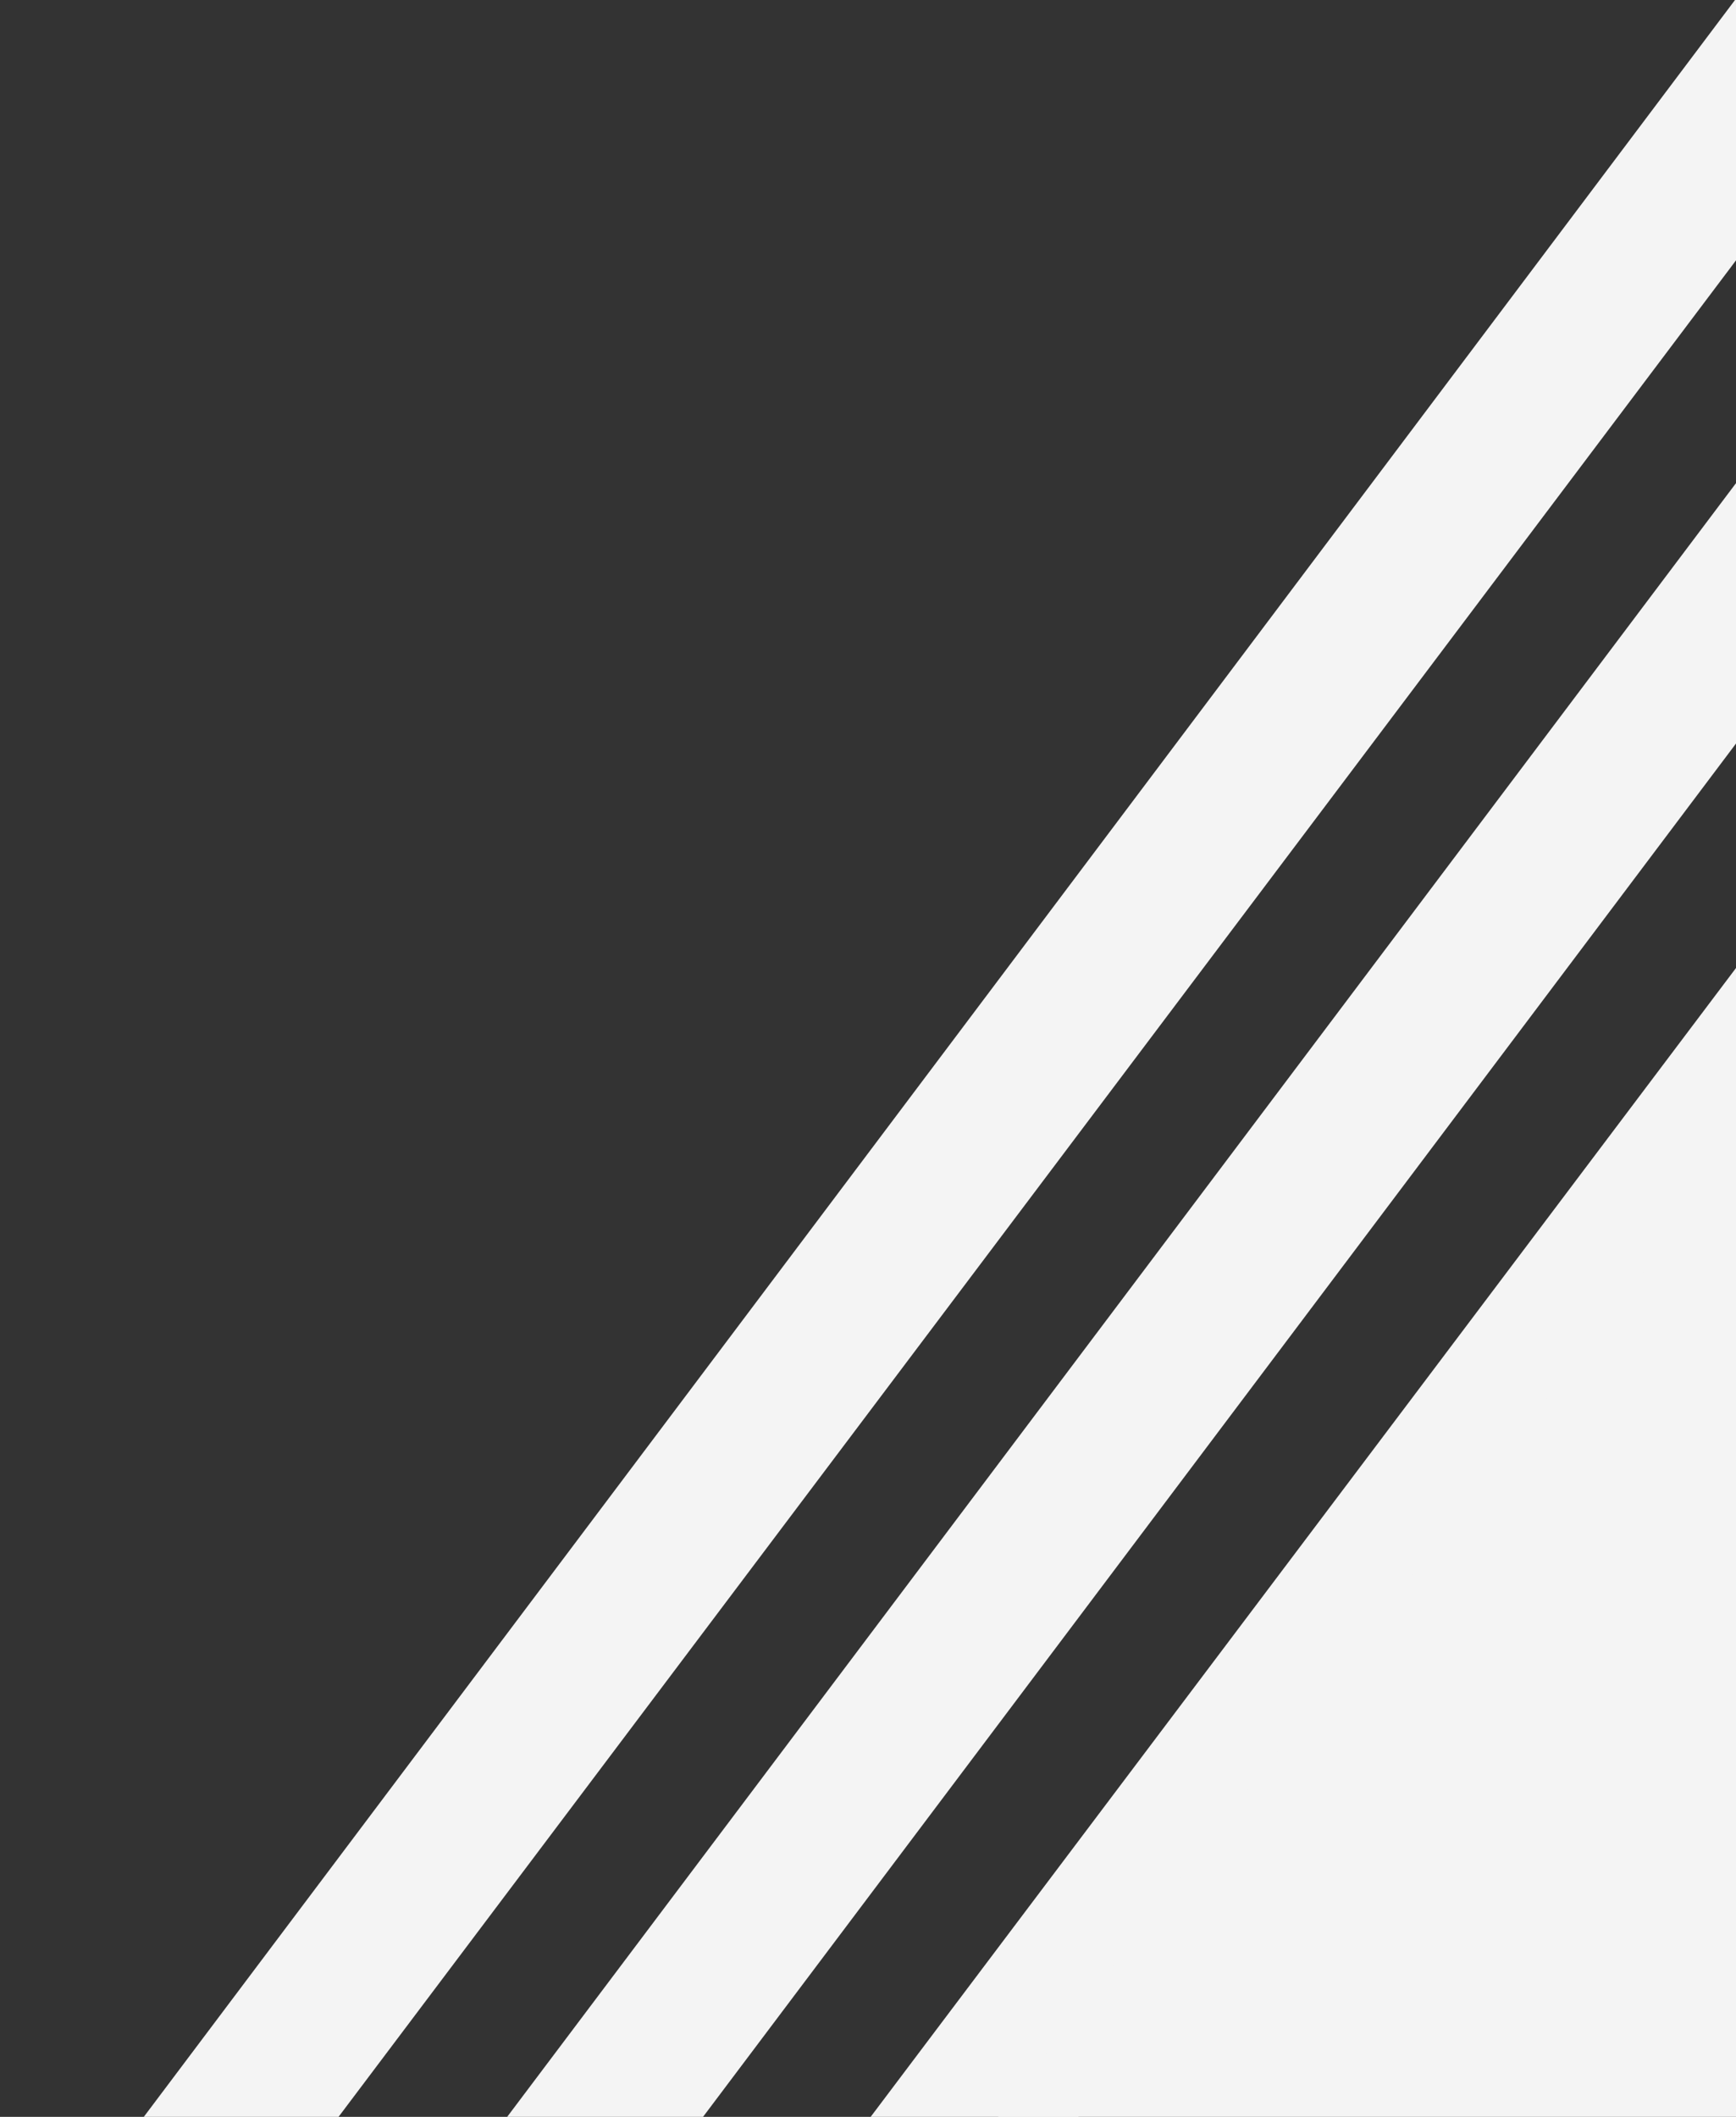
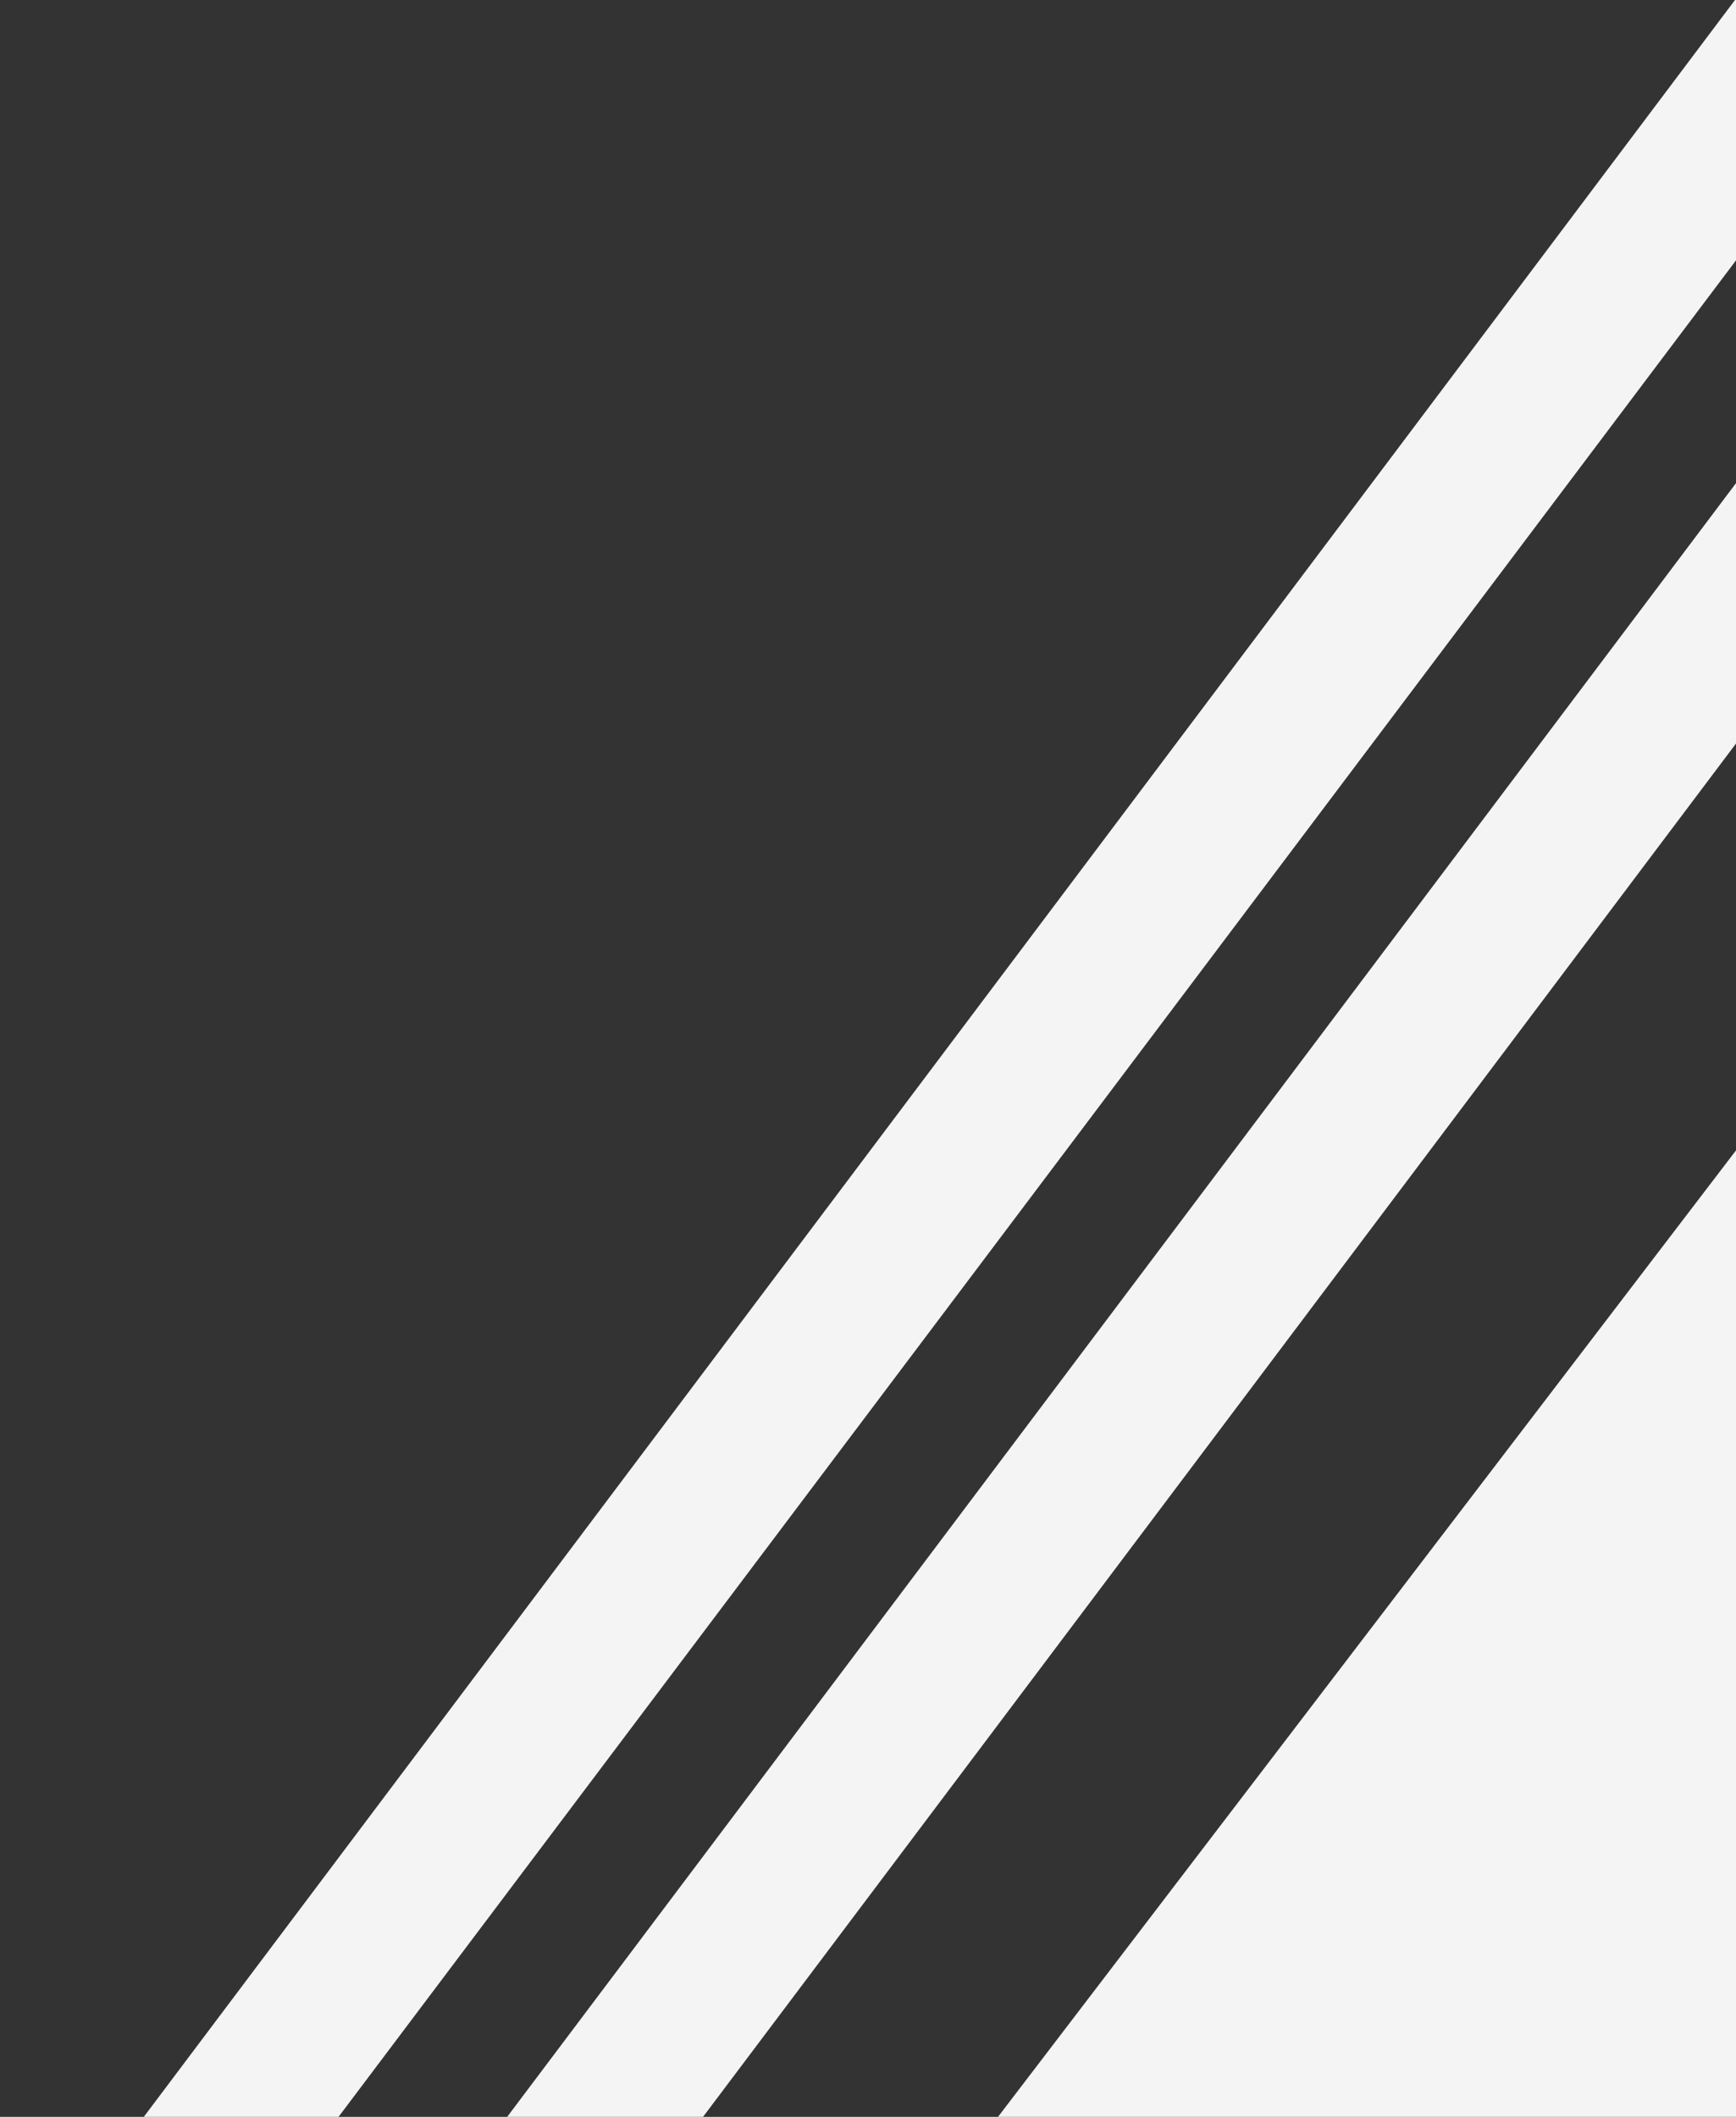
<svg xmlns="http://www.w3.org/2000/svg" width="429" height="523" viewBox="0 0 429 523" fill="none">
  <rect x="0" y="0" width="429" height="523" fill="#333333" stroke="none" />
  <g clip-path="url(#clip0_87_2193)">
    <path d="M428.75 0L0 570.267H48.073L477.433 0H428.75Z" fill="#F4F4F4" />
    <path d="M518.804 0L89.773 570.267H138.175L567.206 0H518.804Z" fill="#F4F4F4" />
-     <path d="M658 0H609.178L179.547 570.267H231.054L658 0Z" fill="#F4F4F4" />
    <path d="M447.5 260L232.5 541.5H447.5V260Z" fill="#F4F4F4" />
  </g>
  <defs>
    <clipPath id="clip0_87_2193">
      <rect width="429" height="523" fill="white" />
    </clipPath>
  </defs>
</svg>